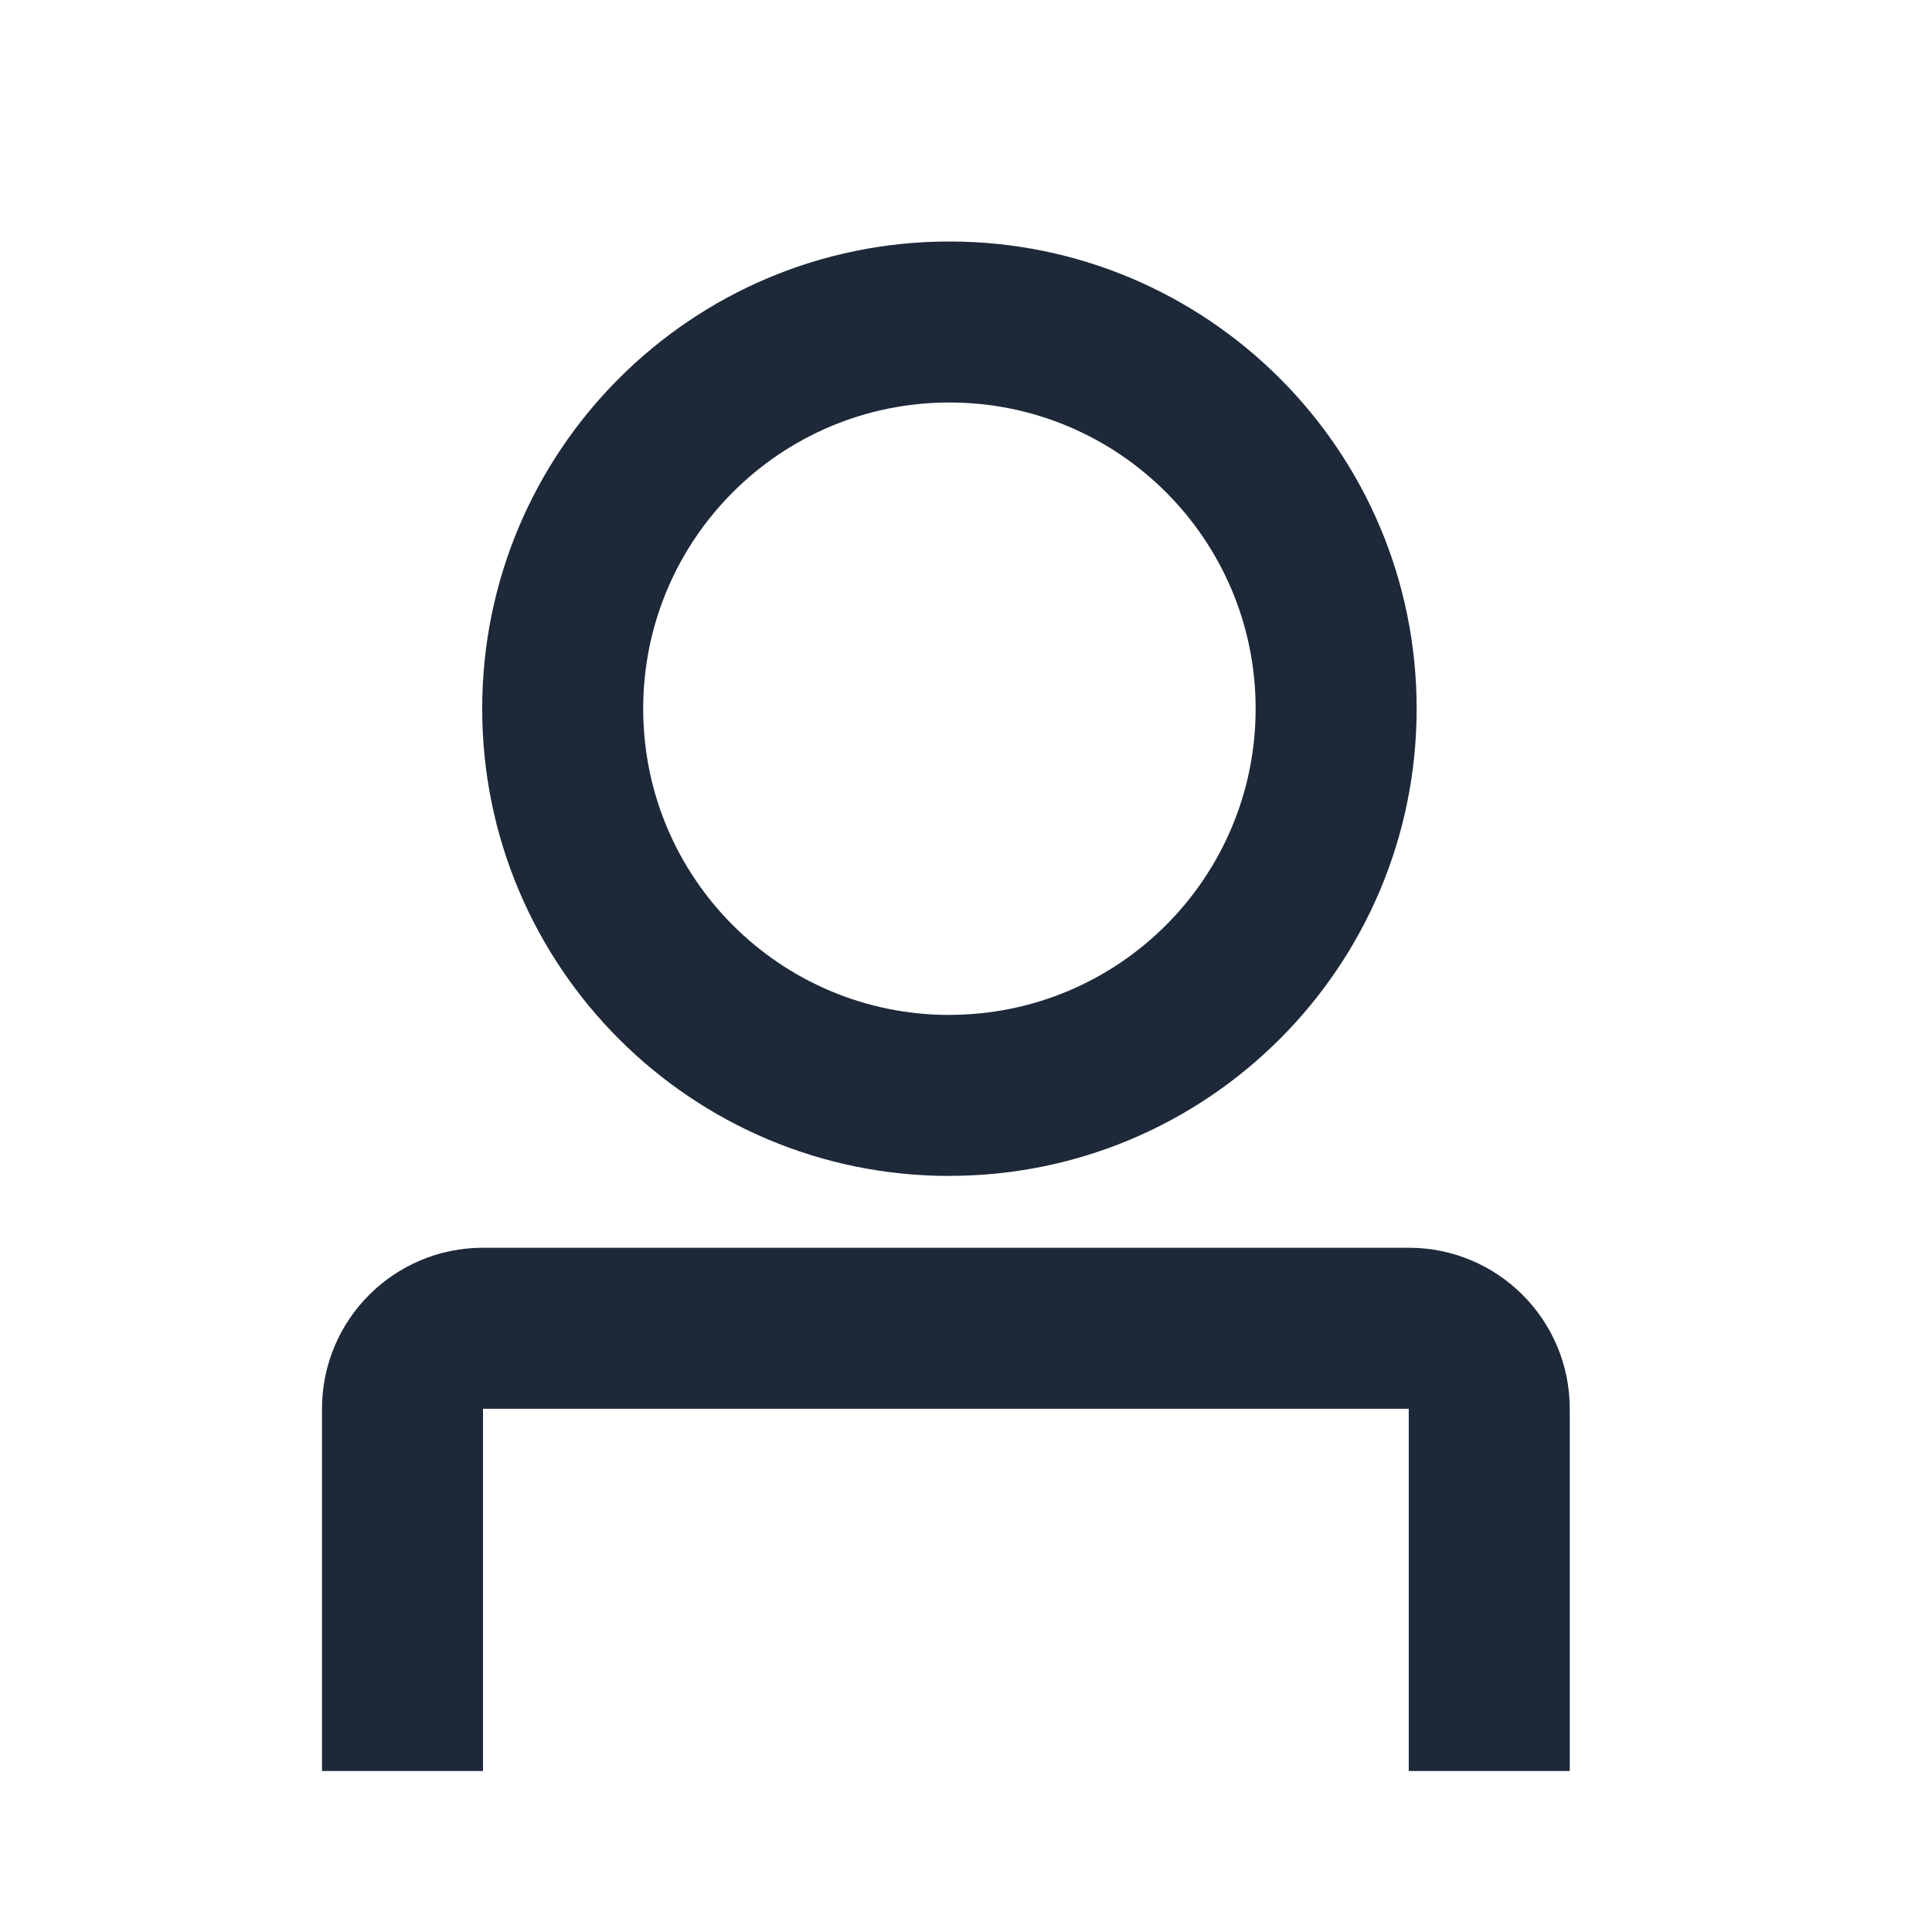
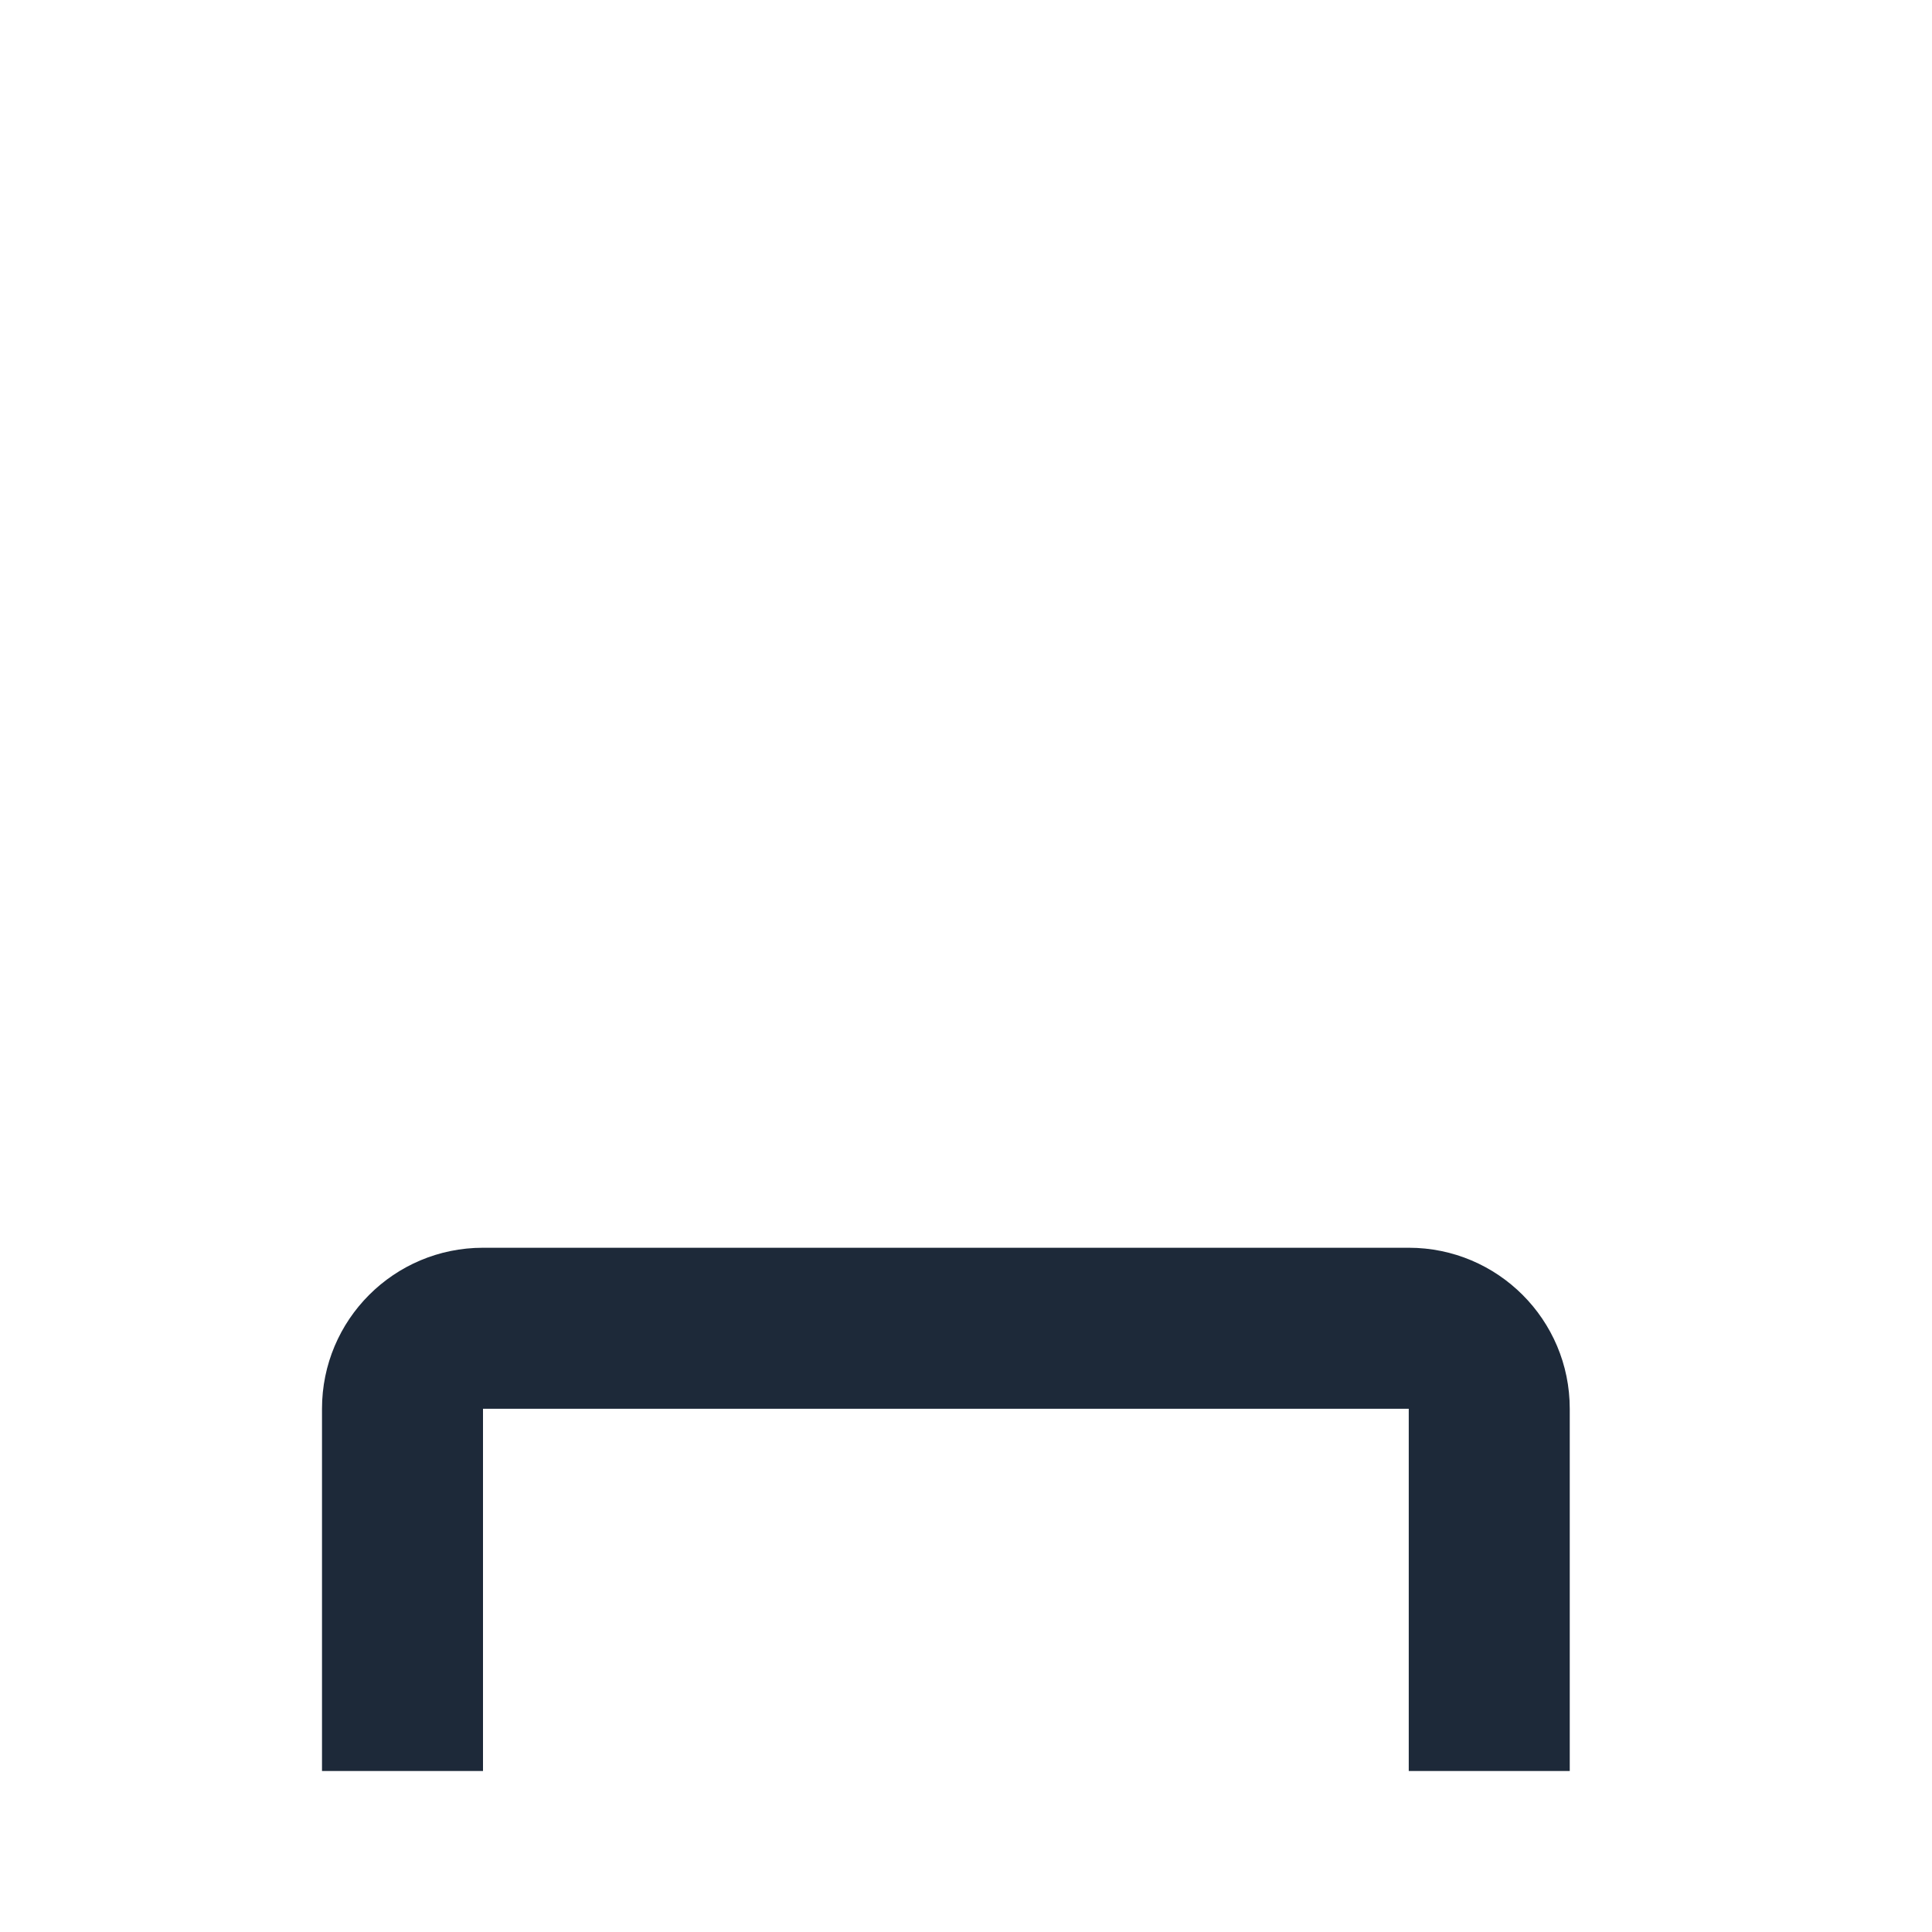
<svg xmlns="http://www.w3.org/2000/svg" width="24" height="24" viewBox="0 0 24 24" fill="none">
-   <path fill-rule="evenodd" clip-rule="evenodd" d="M11.794 12.607c2.101.0 3.804-1.703 3.804-3.804C15.598 6.703 13.895 5 11.794 5 9.693 5 7.99 6.703 7.99 8.804c0 2.101 1.703 3.804 3.804 3.804zm0 2c3.205.0 5.804-2.598 5.804-5.804C17.598 5.598 14.999 3 11.794 3 8.589 3 5.99 5.598 5.99 8.804c0 3.205 2.598 5.804 5.804 5.804z" fill="#1d2939" />
  <path fill-rule="evenodd" clip-rule="evenodd" d="M4 17.5c0-1.105.895-2 2-2H17.5c1.105.0 2 .895 2 2V22h-2V17.5H6V22H4V17.5z" fill="#1d2939" />
</svg>